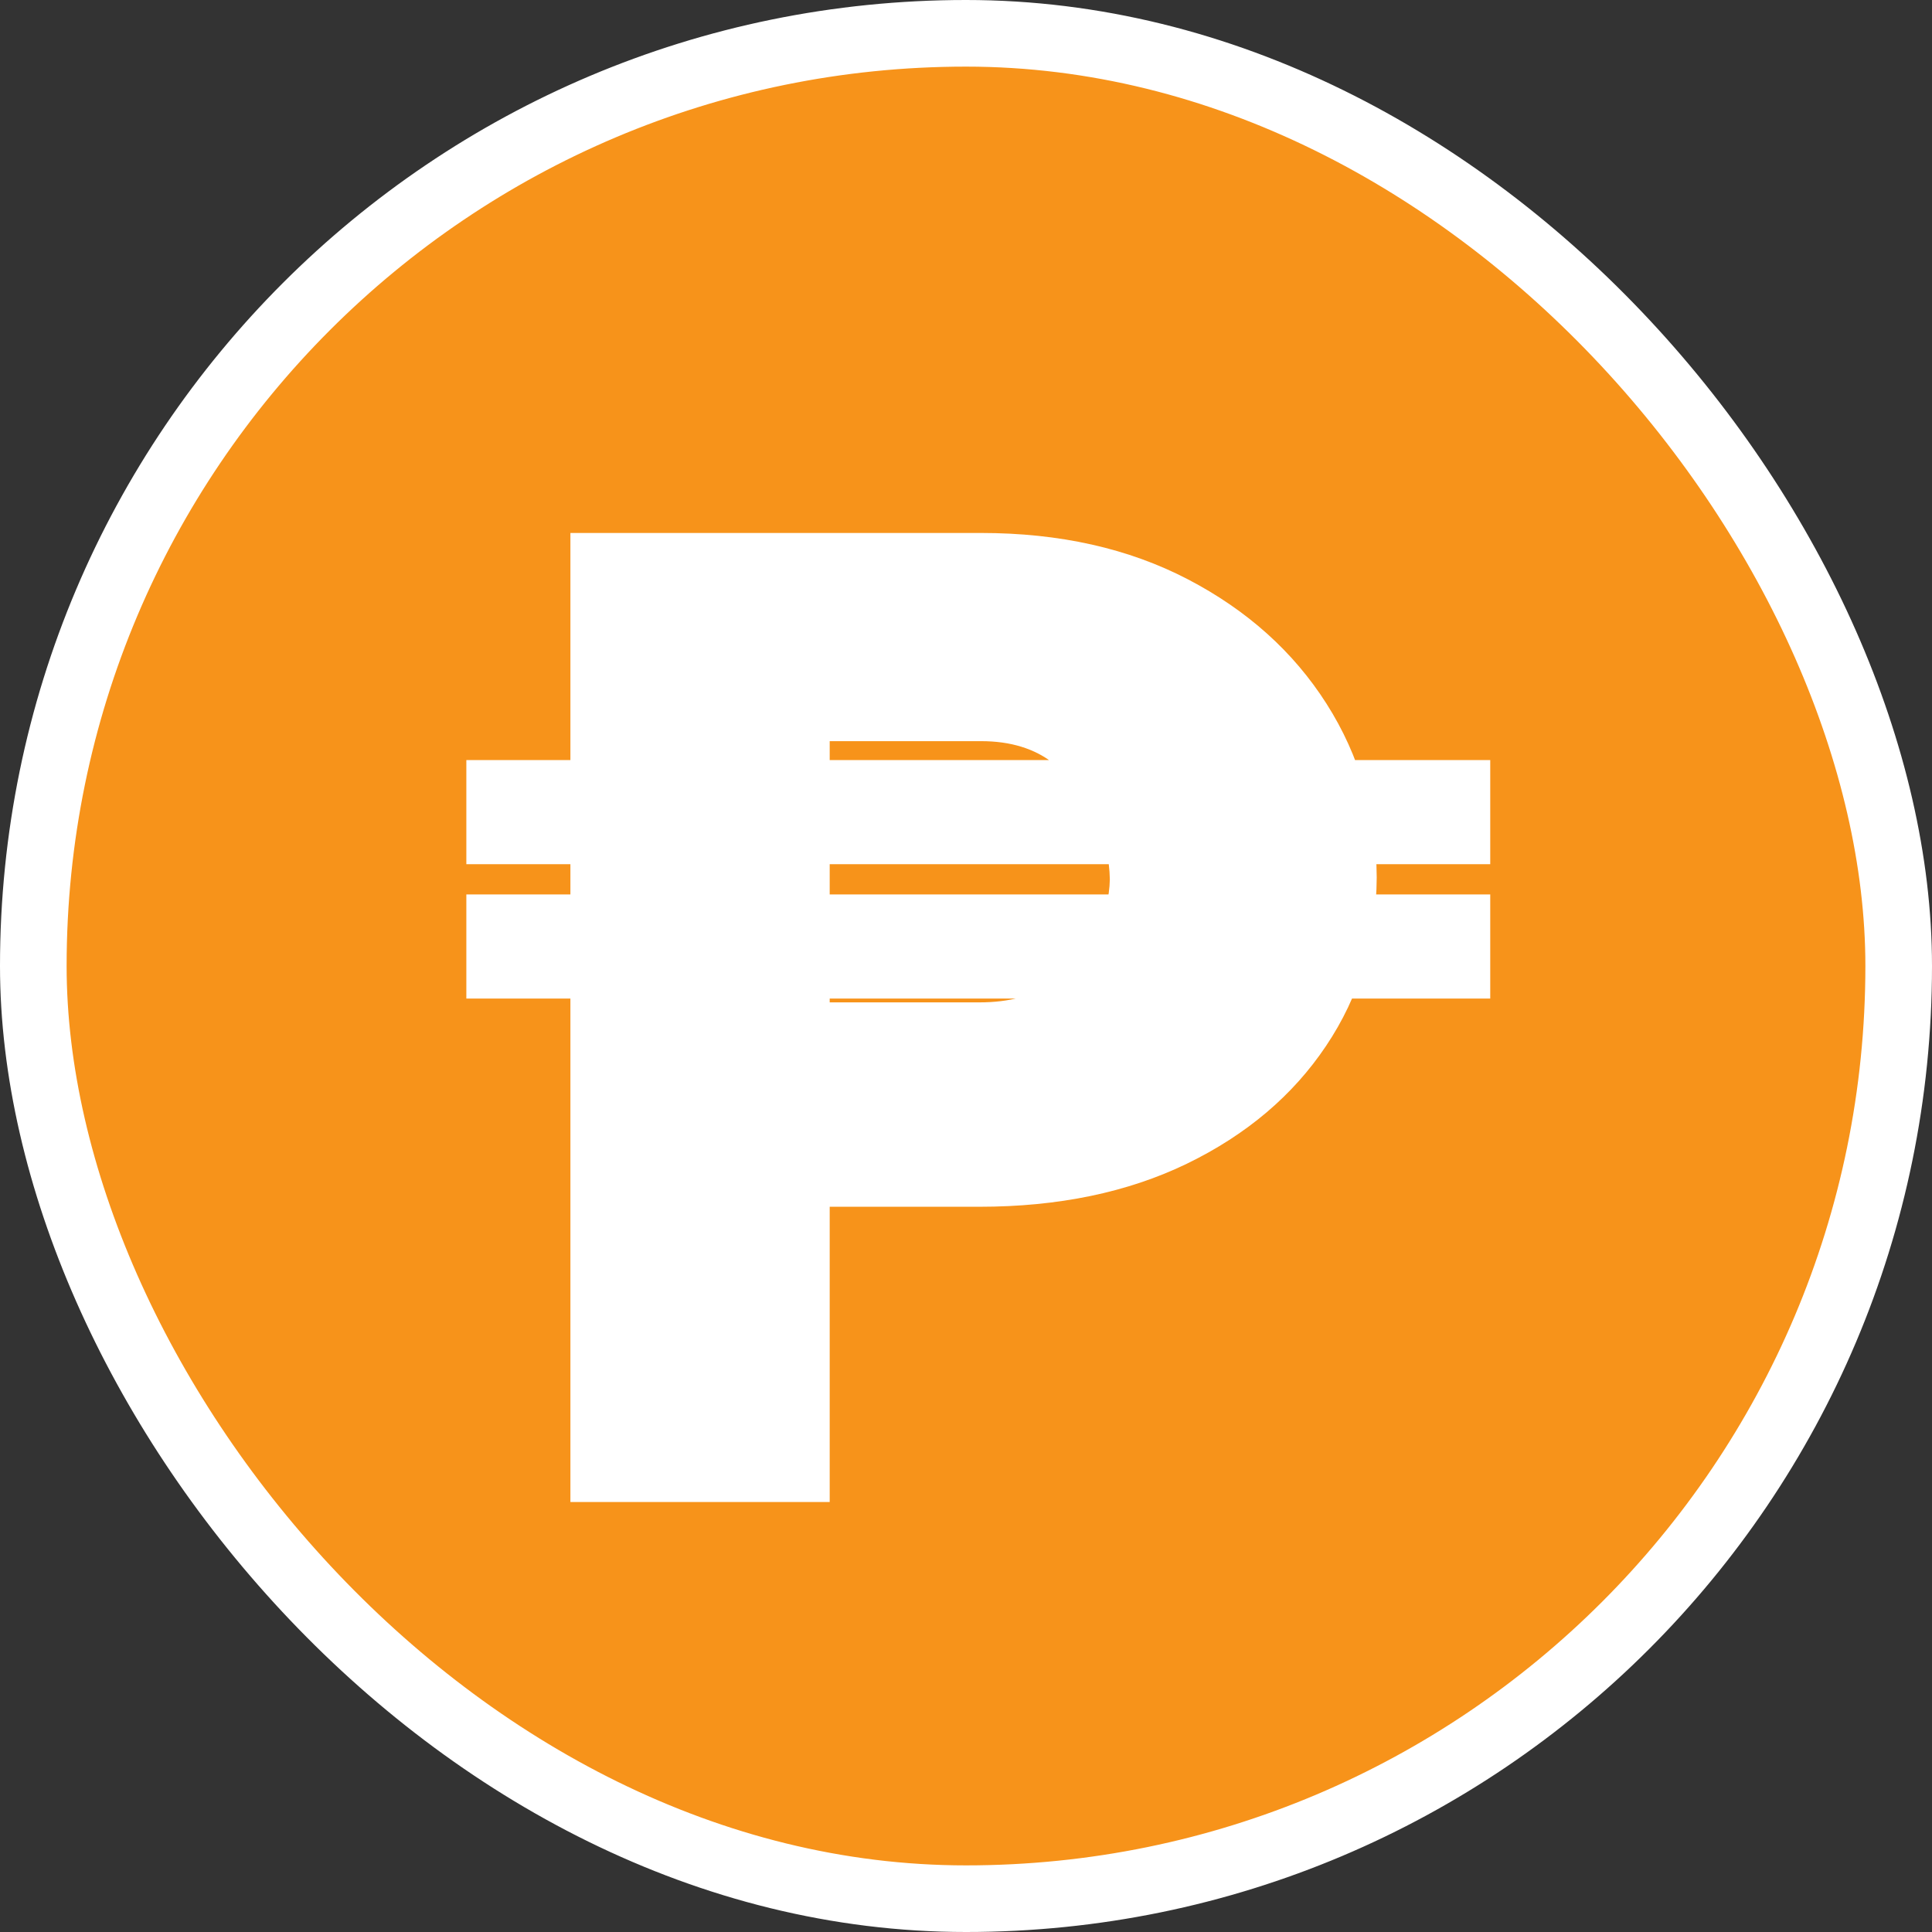
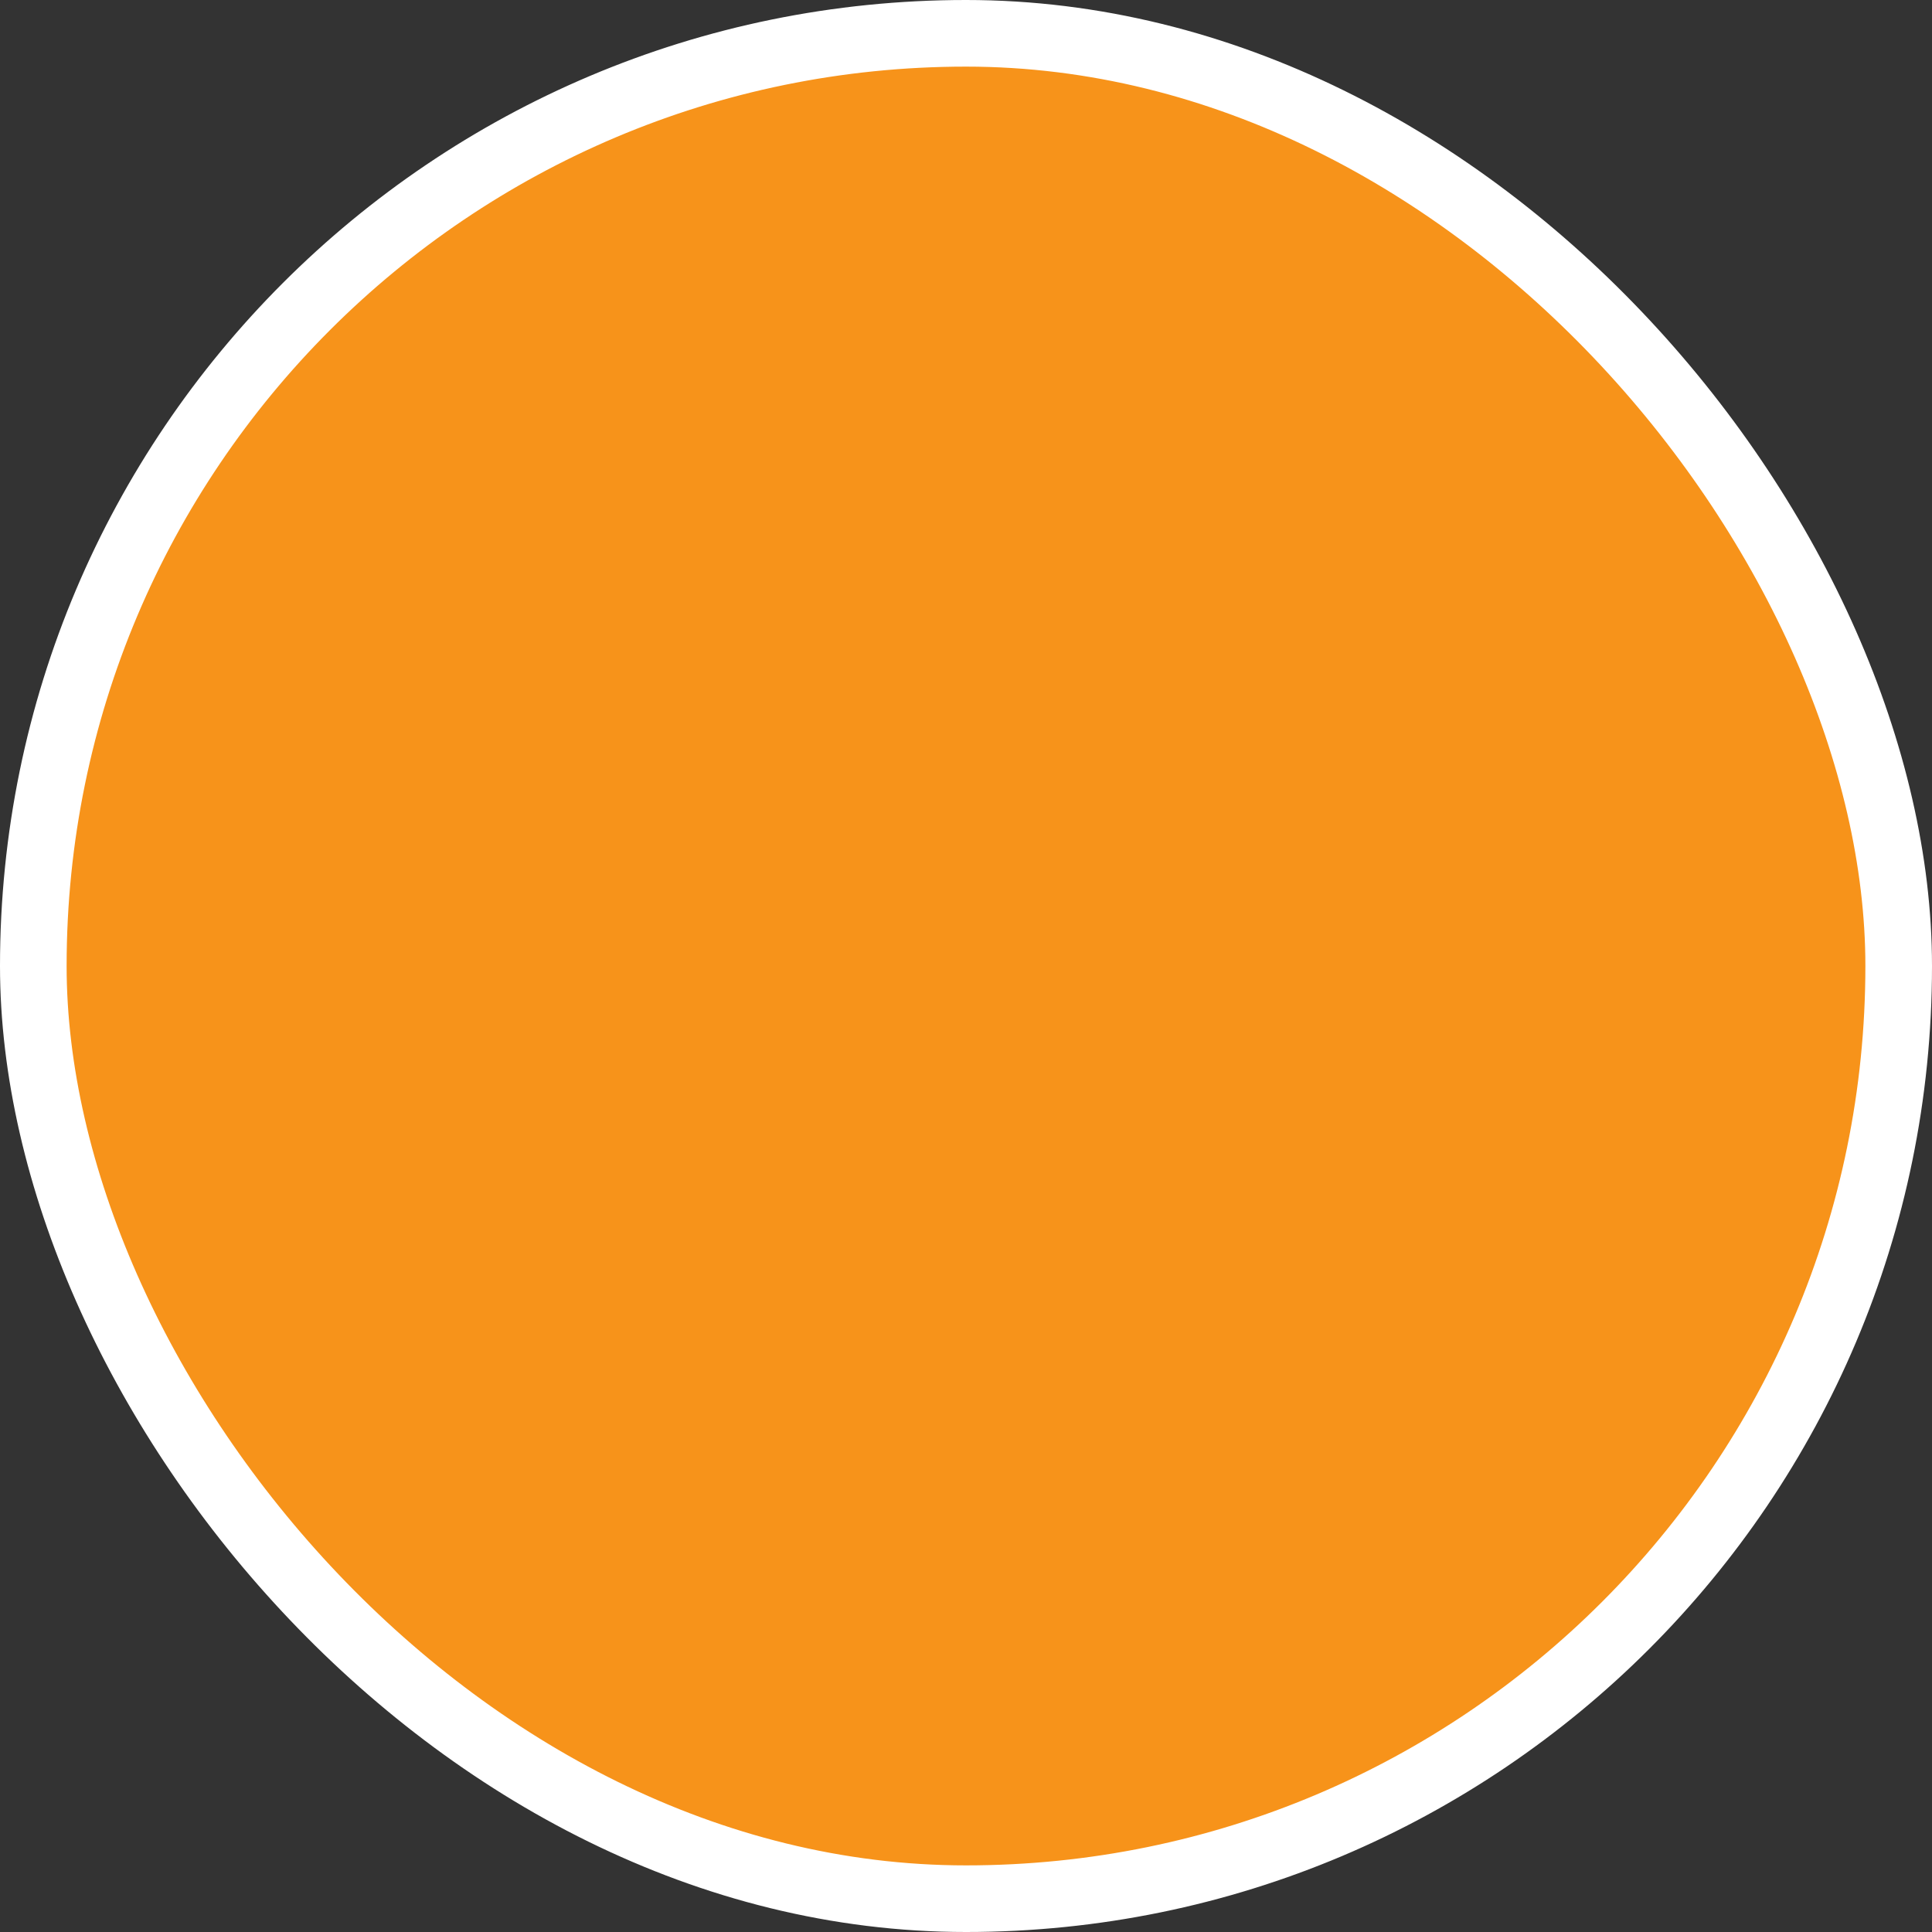
<svg xmlns="http://www.w3.org/2000/svg" width="29" height="29" viewBox="0 0 29 29" fill="none">
  <rect x="0" y="0" width="29" height="29" fill="#333333" stroke="none" />
  <rect x="0.5" y="0.5" width="28" height="28" rx="14" fill="#F7931A" stroke="white" />
-   <path d="M22.369 11.409V12.972H7V11.409H22.369ZM22.369 13.426V14.989H7V13.426H22.369ZM14.699 18.114H10.949V15.046H14.699C15.149 15.046 15.516 14.948 15.8 14.754C16.088 14.56 16.302 14.321 16.439 14.037C16.581 13.753 16.654 13.473 16.659 13.199C16.654 12.896 16.583 12.586 16.446 12.268C16.309 11.947 16.098 11.677 15.814 11.459C15.53 11.236 15.168 11.125 14.727 11.125H12.454V22.546H8.562V8H14.727C15.906 8 16.941 8.232 17.831 8.696C18.721 9.16 19.415 9.783 19.912 10.564C20.409 11.345 20.66 12.214 20.665 13.171C20.66 14.108 20.407 14.951 19.905 15.699C19.408 16.442 18.712 17.032 17.817 17.467C16.927 17.898 15.887 18.114 14.699 18.114Z" fill="white" />
</svg>